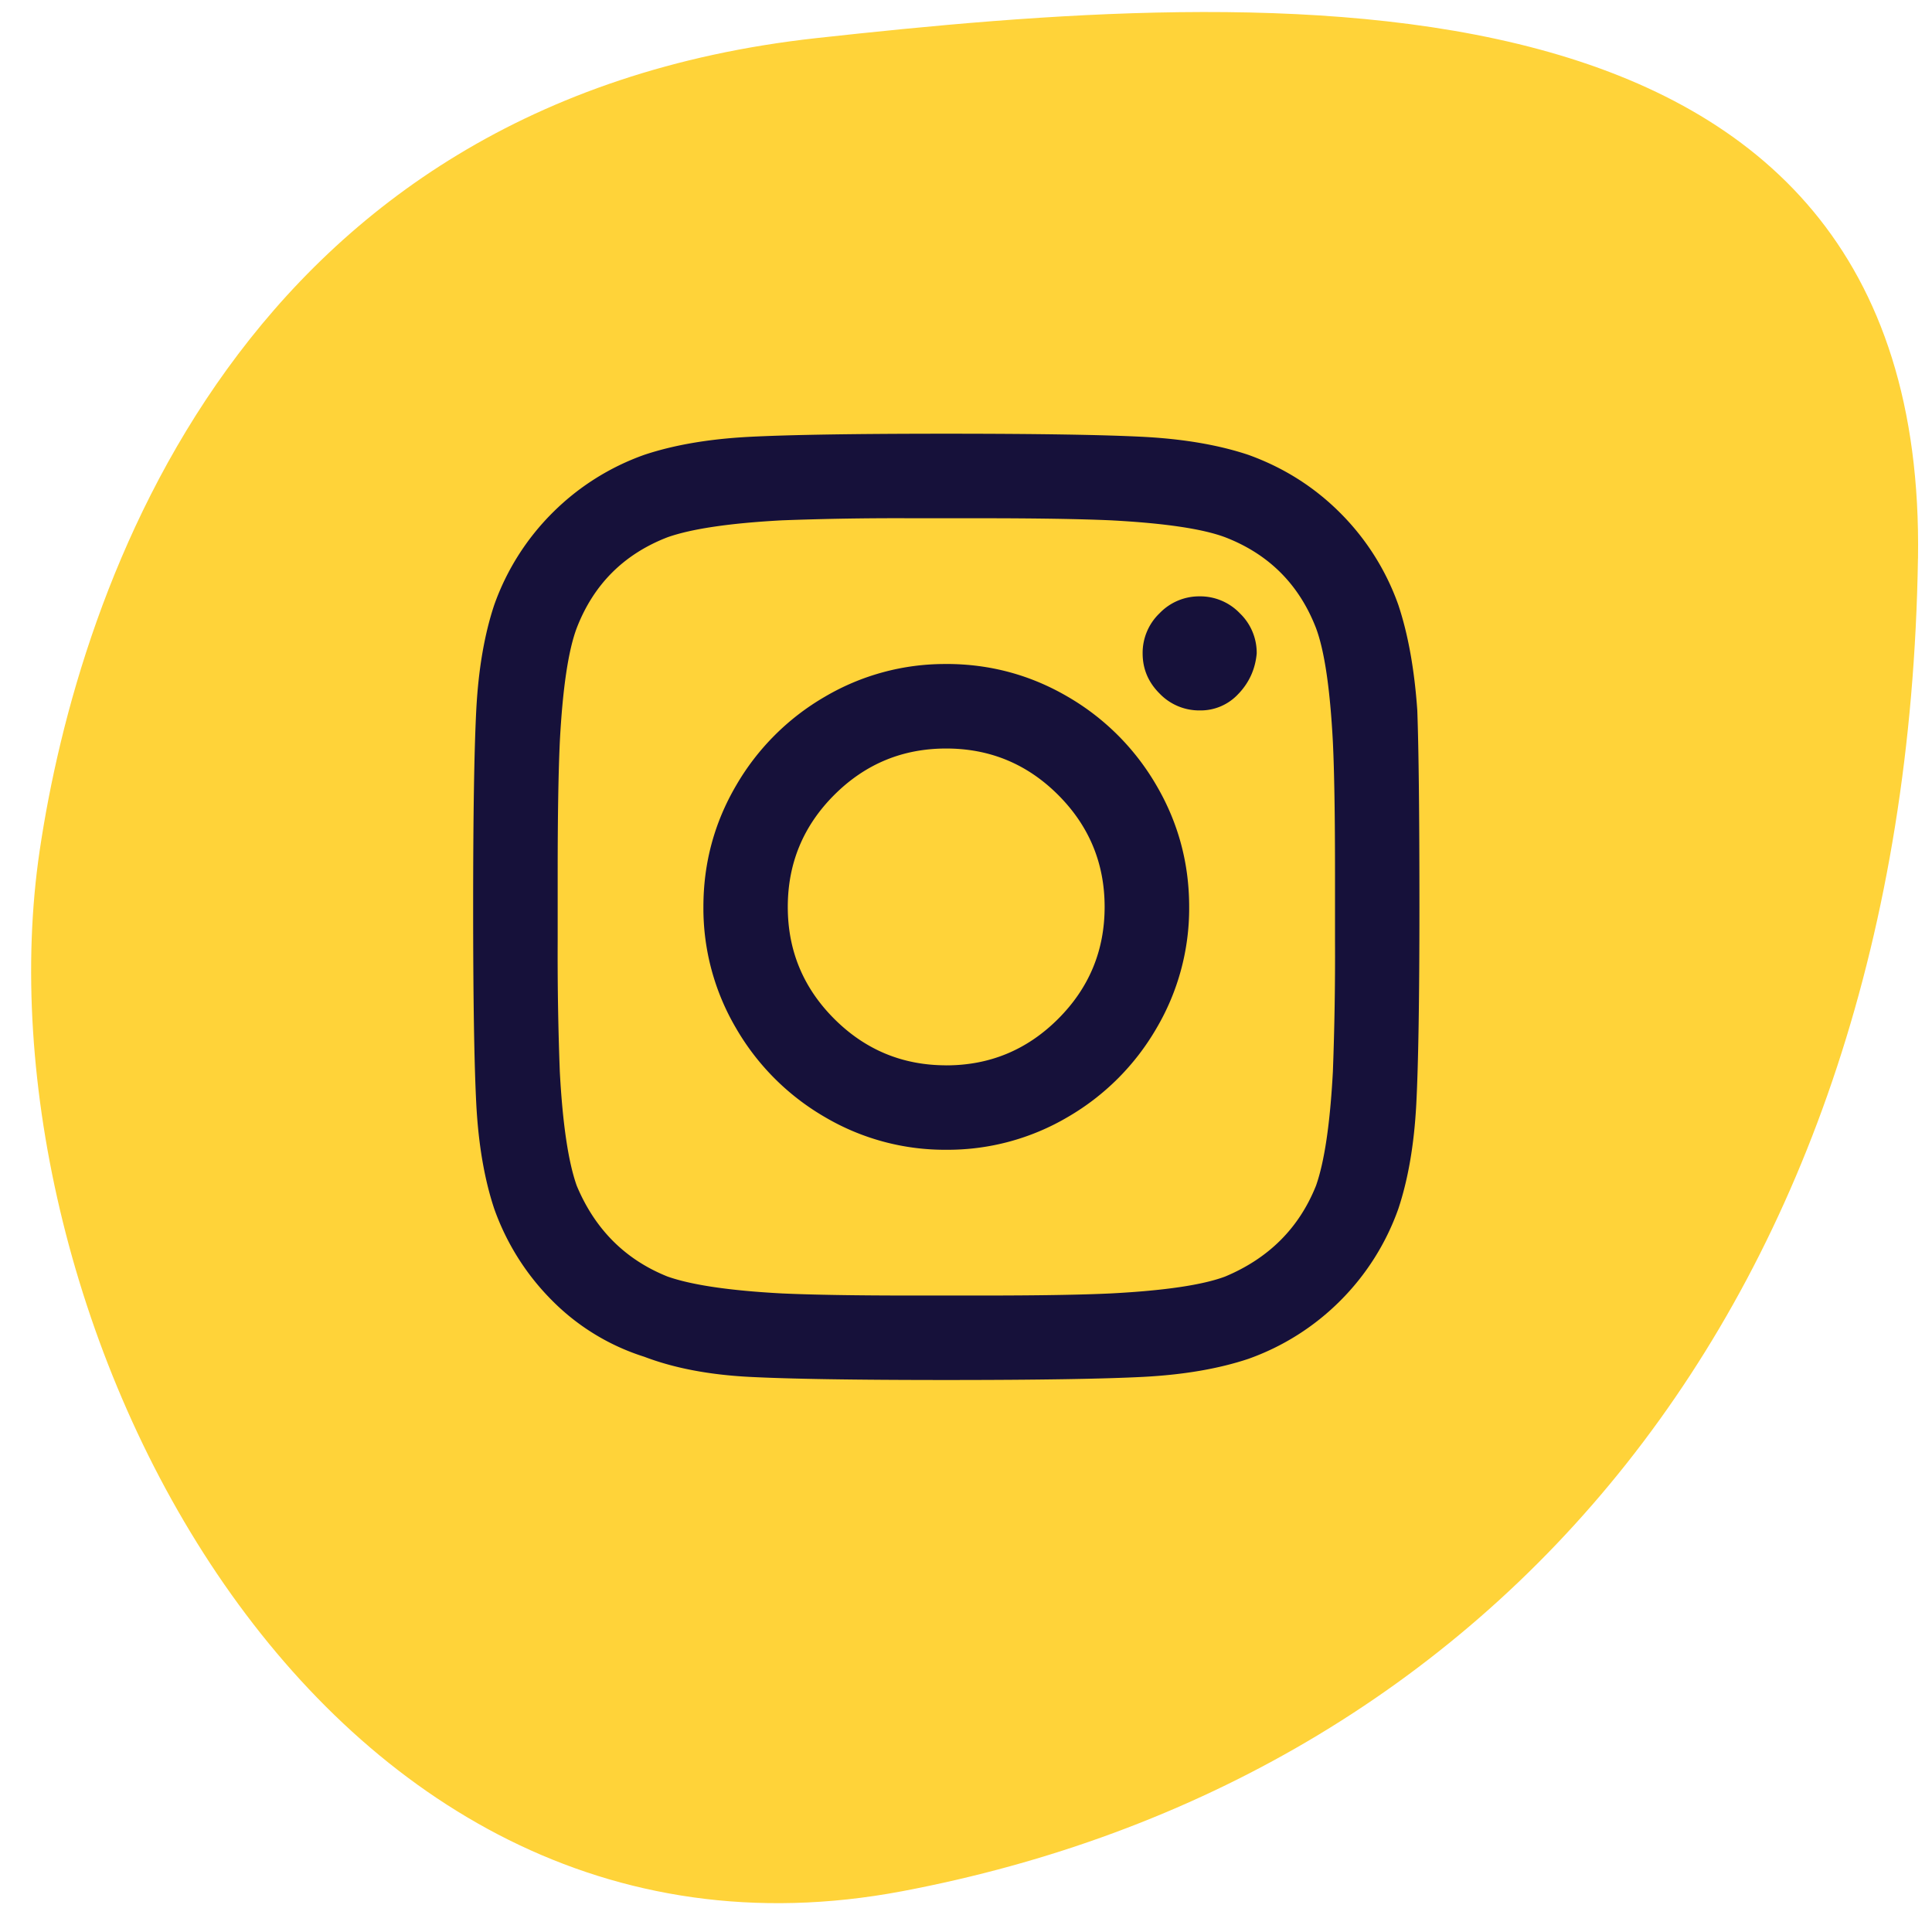
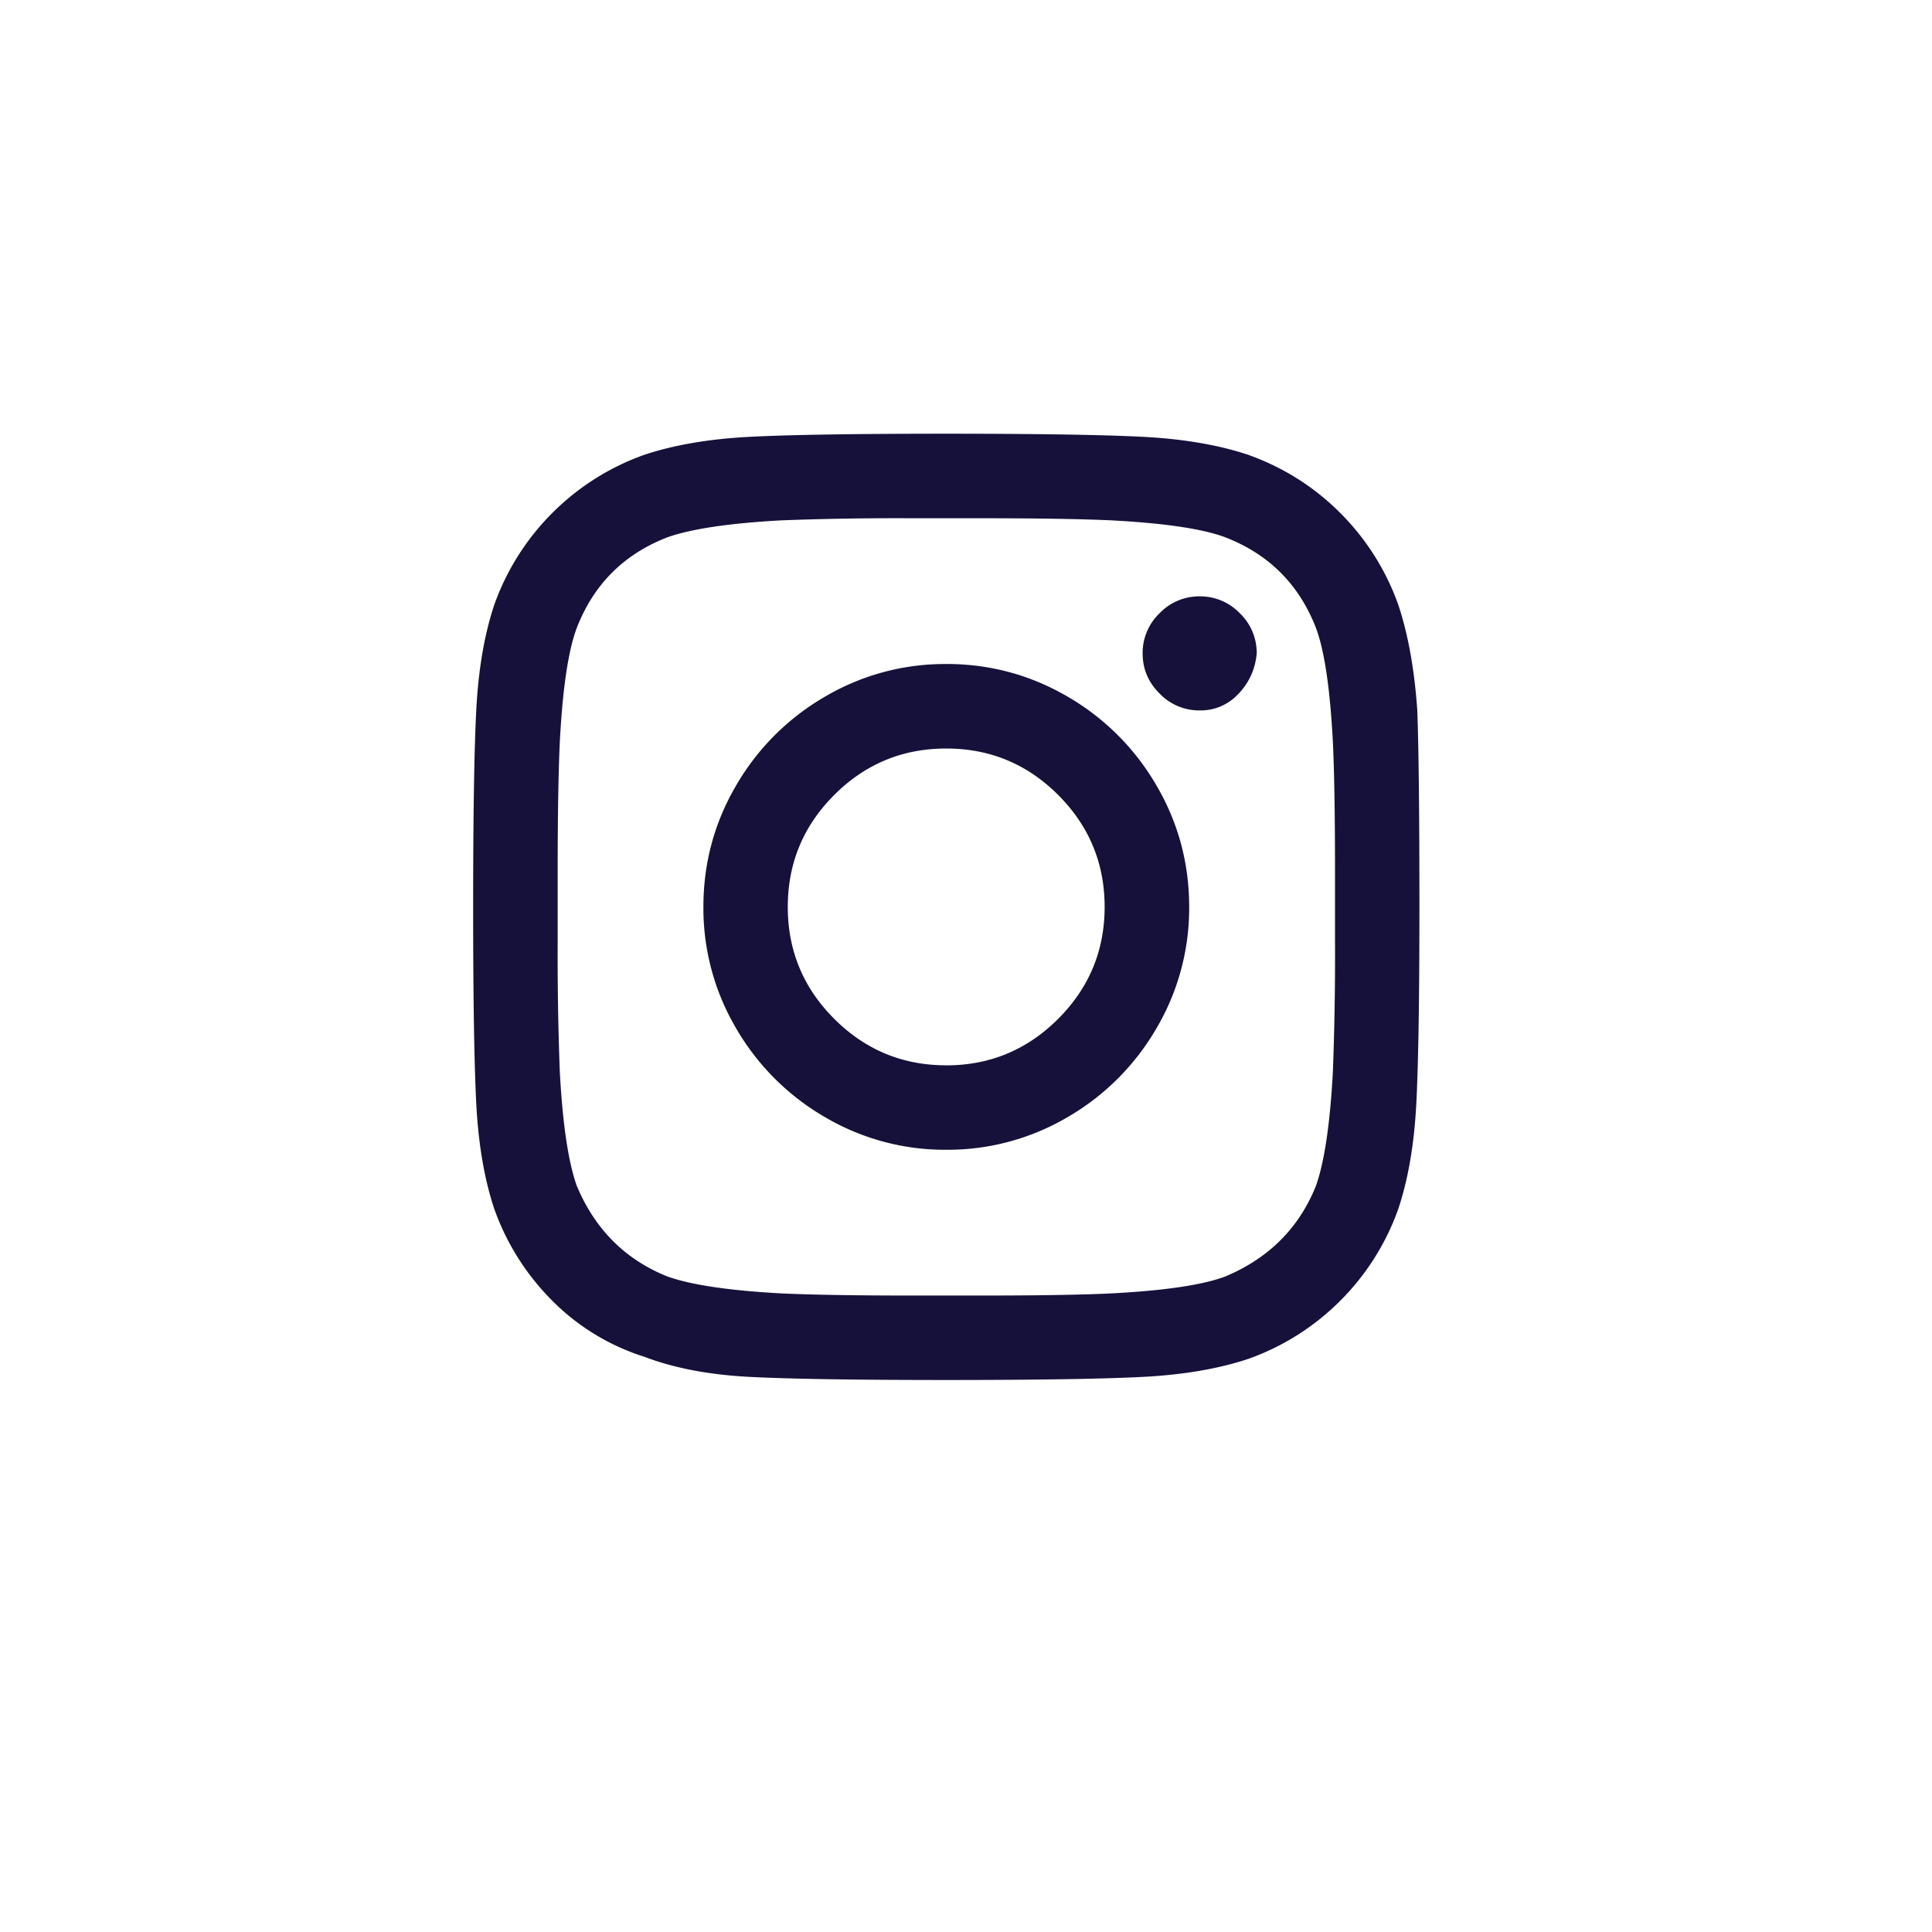
<svg xmlns="http://www.w3.org/2000/svg" width="49" height="49" viewBox="0 0 49 49" fill="none">
-   <path d="M48.644 14.171c-.3 18.95-10.815 30.972-25.77 33.796C7.92 50.79-.716 33.182 1.007 21.567 2 14.882 6.121 2.57 20.71.966c11.38-1.25 28.182-2.39 27.935 13.206z" fill="#FFD339" />
  <path fill-rule="evenodd" clip-rule="evenodd" d="M35.946 18.018c.036 1 .054 2.66.054 4.982s-.027 3.991-.08 5.009c-.054 1.018-.206 1.902-.456 2.652a6.244 6.244 0 01-1.473 2.33 6.244 6.244 0 01-2.33 1.473c-.75.25-1.634.402-2.652.456-1.018.053-2.688.08-5.01.08-2.32 0-3.99-.027-5.008-.08-1.018-.054-1.902-.224-2.652-.51a5.71 5.71 0 01-2.33-1.419 6.244 6.244 0 01-1.473-2.33c-.25-.75-.402-1.634-.456-2.652C12.027 26.991 12 25.321 12 23s.027-3.991.08-5.009c.054-1.018.206-1.902.456-2.652a6.244 6.244 0 011.473-2.33 6.244 6.244 0 012.33-1.473c.75-.25 1.634-.402 2.652-.456C20.009 11.027 21.678 11 24 11c2.321 0 3.99.027 5.009.08 1.018.054 1.902.206 2.652.456.892.321 1.67.812 2.33 1.473a6.244 6.244 0 011.473 2.33c.25.75.41 1.643.482 2.679zm-4.528-.429c.268-.285.42-.625.455-1.017a1.39 1.39 0 00-.428-1.018 1.39 1.39 0 00-1.018-.429 1.39 1.39 0 00-1.018.429 1.39 1.39 0 00-.429 1.018c0 .392.143.732.429 1.017a1.39 1.39 0 001.018.429 1.3 1.3 0 00.99-.429zM24 16.84c1.107 0 2.134.277 3.08.83a6.178 6.178 0 012.25 2.25c.554.947.83 1.974.83 3.081a5.994 5.994 0 01-.83 3.08 6.177 6.177 0 01-2.25 2.25 5.994 5.994 0 01-3.08.83 5.995 5.995 0 01-3.08-.83 6.178 6.178 0 01-2.25-2.25 5.995 5.995 0 01-.83-3.08c0-1.107.276-2.134.83-3.08a6.18 6.18 0 012.25-2.25 5.995 5.995 0 013.08-.83zm-.002 10.18c1.107 0 2.054-.394 2.84-1.18.785-.785 1.178-1.731 1.178-2.839 0-1.107-.393-2.053-1.178-2.839-.786-.786-1.733-1.178-2.84-1.178-1.107 0-2.053.392-2.84 1.178-.785.786-1.178 1.732-1.178 2.84 0 1.107.393 2.053 1.179 2.839.786.785 1.732 1.178 2.84 1.178zm9.807.16c-.071 1.32-.214 2.285-.428 2.892-.429 1.072-1.197 1.84-2.304 2.304-.571.214-1.536.357-2.893.428-.75.036-1.857.054-3.321.054h-1.715c-1.428 0-2.535-.018-3.321-.054-1.321-.071-2.286-.214-2.893-.428-1.071-.429-1.84-1.197-2.303-2.304-.215-.607-.358-1.571-.429-2.893a78.18 78.18 0 01-.054-3.321v-1.714c0-1.429.018-2.536.054-3.322.071-1.357.214-2.321.429-2.893.428-1.107 1.196-1.875 2.303-2.303.607-.214 1.572-.357 2.893-.429a78.171 78.171 0 013.321-.053h1.715c1.428 0 2.535.018 3.321.053 1.357.072 2.322.215 2.893.429 1.107.428 1.875 1.196 2.304 2.303.214.572.357 1.536.428 2.893.036.75.054 1.857.054 3.322v1.714a78.18 78.18 0 01-.054 3.321z" fill="#16113A" />
</svg>